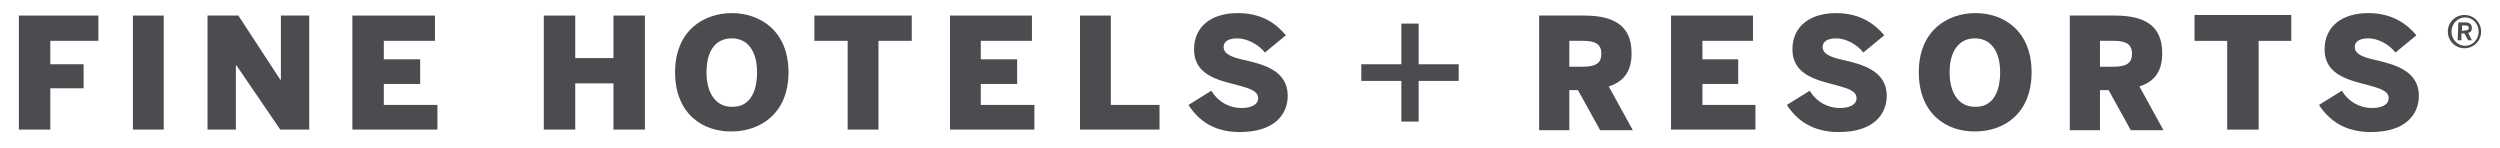
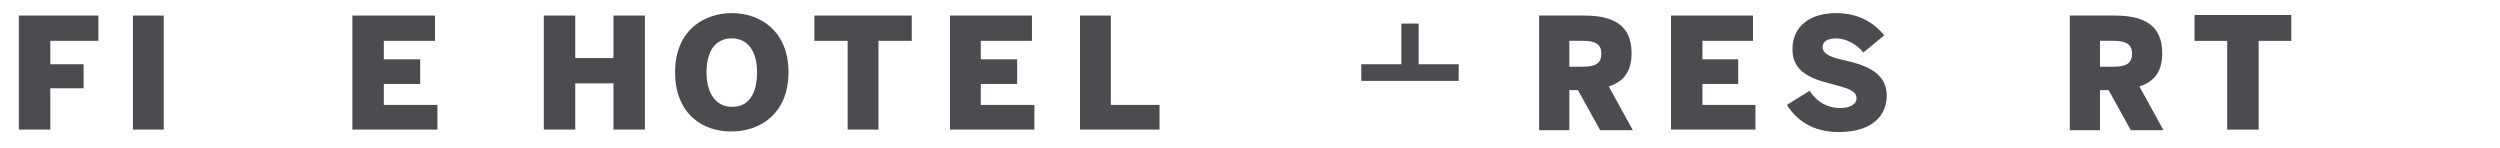
<svg xmlns="http://www.w3.org/2000/svg" viewBox="0 0 270 16" fill="none">
-   <path d="M264.366 3.414C264.366 2.416 265.165 1.617 266.163 1.617C267.162 1.617 267.961 2.416 267.961 3.414C267.961 4.413 267.162 5.212 266.163 5.212C265.165 5.212 264.366 4.413 264.366 3.414ZM267.694 3.414C267.694 2.549 267.029 1.883 266.23 1.883C265.431 1.883 264.766 2.549 264.766 3.414C264.766 4.28 265.431 4.945 266.23 4.945C267.029 4.945 267.694 4.28 267.694 3.414ZM265.498 2.416H266.23C266.696 2.416 266.962 2.616 266.962 3.015C266.962 3.348 266.829 3.481 266.563 3.548L266.962 4.346H266.563L266.163 3.614H265.831V4.346H265.431L265.498 2.416ZM266.23 3.281C266.496 3.281 266.629 3.215 266.629 3.015C266.629 2.815 266.496 2.749 266.23 2.749H265.897V3.348L266.23 3.281Z" fill="#4A4C50" />
  <path d="M240.537 13.998V4.413H237.009V1.617H247.459V4.413H243.931V13.998H240.537Z" fill="#4A4C50" />
-   <path d="M250.455 11.332L252.917 9.801C253.65 10.999 254.848 11.665 256.179 11.665C257.177 11.665 257.976 11.332 257.976 10.6C257.976 9.801 256.978 9.535 255.78 9.202C253.783 8.669 251.054 8.137 251.054 5.341C251.054 2.812 252.984 1.414 255.78 1.414C258.376 1.414 259.973 2.612 260.972 3.81L258.708 5.674C258.043 4.809 256.845 4.143 255.78 4.143C254.848 4.143 254.315 4.476 254.315 5.075C254.315 5.874 255.314 6.207 256.512 6.473C258.509 6.939 261.238 7.604 261.238 10.334C261.238 12.331 259.84 14.261 256.046 14.261C253.25 14.261 251.52 12.996 250.455 11.332Z" fill="#4A4C50" />
  <path d="M2.039 13.994V1.68H10.626V4.409H5.434V6.938H9.028V9.534H5.434V13.994H2.039Z" fill="#4A4C50" />
  <path d="M14.354 13.994V1.68H17.682V13.994H14.354Z" fill="#4A4C50" />
  <path d="M166.226 13.994V1.68H171.085C174.28 1.68 176.21 2.745 176.21 5.74C176.21 7.67 175.411 8.802 173.747 9.335L176.343 14.06H172.815L170.419 9.734H169.487V14.06H166.226V13.994ZM169.487 7.204H170.952C172.349 7.204 172.949 6.805 172.949 5.807C172.949 4.808 172.349 4.409 170.952 4.409H169.487V7.204Z" fill="#4A4C50" />
  <path d="M180.47 13.994V1.68H189.323V4.409H183.865V6.406H187.726V9.068H183.865V11.331H189.589V13.994H180.47Z" fill="#4A4C50" />
  <path d="M192.984 11.332L195.447 9.801C196.179 10.999 197.377 11.665 198.708 11.665C199.707 11.665 200.506 11.332 200.506 10.6C200.506 9.801 199.507 9.535 198.309 9.202C196.312 8.669 193.583 8.137 193.583 5.341C193.583 2.812 195.513 1.414 198.309 1.414C200.905 1.414 202.502 2.612 203.501 3.81L201.238 5.674C200.572 4.809 199.374 4.143 198.309 4.143C197.377 4.143 196.845 4.476 196.845 5.075C196.845 5.874 197.843 6.207 199.041 6.473C201.038 6.939 203.767 7.604 203.767 10.334C203.767 12.331 202.369 14.261 198.575 14.261C195.78 14.261 194.049 12.996 192.984 11.332Z" fill="#4A4C50" />
-   <path d="M207.229 7.804C207.229 3.278 210.357 1.414 213.352 1.414C216.348 1.414 219.41 3.278 219.41 7.804C219.41 12.331 216.348 14.194 213.352 14.194C210.357 14.261 207.229 12.397 207.229 7.804ZM216.015 7.804C216.015 5.541 215.016 4.143 213.286 4.143C211.555 4.143 210.557 5.541 210.557 7.804C210.557 10.067 211.555 11.532 213.286 11.532C215.083 11.598 216.015 10.134 216.015 7.804Z" fill="#4A4C50" />
  <path d="M223.537 13.994V1.68H228.396C231.591 1.68 233.521 2.745 233.521 5.74C233.521 7.67 232.722 8.802 231.058 9.335L233.654 14.06H230.126L227.73 9.734H226.798V14.06H223.537V13.994ZM226.798 7.204H228.263C229.66 7.204 230.26 6.805 230.26 5.807C230.26 4.808 229.66 4.409 228.263 4.409H226.798V7.204Z" fill="#4A4C50" />
  <path d="M58.731 1.68H62.126V6.273H66.253V1.68H69.648V13.994H66.253V9.002H62.126V13.994H58.731V1.68Z" fill="#4A4C50" />
  <path d="M72.909 7.804C72.909 3.278 76.038 1.414 79.033 1.414C82.028 1.414 85.157 3.278 85.157 7.804C85.157 12.331 82.028 14.194 79.033 14.194C76.038 14.261 72.909 12.397 72.909 7.804ZM81.762 7.804C81.762 5.541 80.764 4.143 79.033 4.143C77.236 4.143 76.304 5.541 76.304 7.804C76.304 10.067 77.302 11.532 79.033 11.532C80.83 11.598 81.762 10.134 81.762 7.804Z" fill="#4A4C50" />
  <path d="M91.547 13.994V4.409H87.953V1.68H98.47V4.409H94.875V13.994H91.547Z" fill="#4A4C50" />
  <path d="M102.597 13.994V1.68H111.45V4.409H105.925V6.406H109.852V9.068H105.925V11.331H111.716V13.994H102.597Z" fill="#4A4C50" />
  <path d="M116.642 13.994V1.68H119.97V11.331H125.228V13.994H116.642Z" fill="#4A4C50" />
-   <path d="M128.357 11.332L130.82 9.801C131.552 10.999 132.75 11.665 134.081 11.665C135.08 11.665 135.879 11.332 135.879 10.6C135.879 9.801 134.88 9.535 133.682 9.202C131.619 8.669 128.956 8.137 128.956 5.341C128.956 2.812 130.886 1.414 133.682 1.414C136.345 1.414 137.876 2.612 138.874 3.81L136.611 5.674C135.945 4.809 134.68 4.143 133.615 4.143C132.684 4.143 132.151 4.476 132.151 5.075C132.151 5.874 133.15 6.207 134.348 6.473C136.411 6.939 139.074 7.604 139.074 10.334C139.074 12.331 137.676 14.261 133.882 14.261C131.086 14.261 129.422 12.996 128.357 11.332Z" fill="#4A4C50" />
-   <path d="M153.211 2.547H151.347V6.94H147.021V8.737H151.347V13.13H153.211V8.737H157.538V6.94H153.211V2.547Z" fill="#4A4C50" />
-   <path d="M22.414 13.994V1.68H25.742L30.268 8.602H30.335V1.68H33.397V13.994H30.268L25.542 7.071H25.476V13.994H22.414Z" fill="#4A4C50" />
+   <path d="M153.211 2.547H151.347V6.94H147.021V8.737H151.347V13.13V8.737H157.538V6.94H153.211V2.547Z" fill="#4A4C50" />
  <path d="M38.056 13.994V1.68H46.976V4.409H41.451V6.406H45.378V9.068H41.451V11.331H47.242V13.994H38.056Z" fill="#4A4C50" />
</svg>